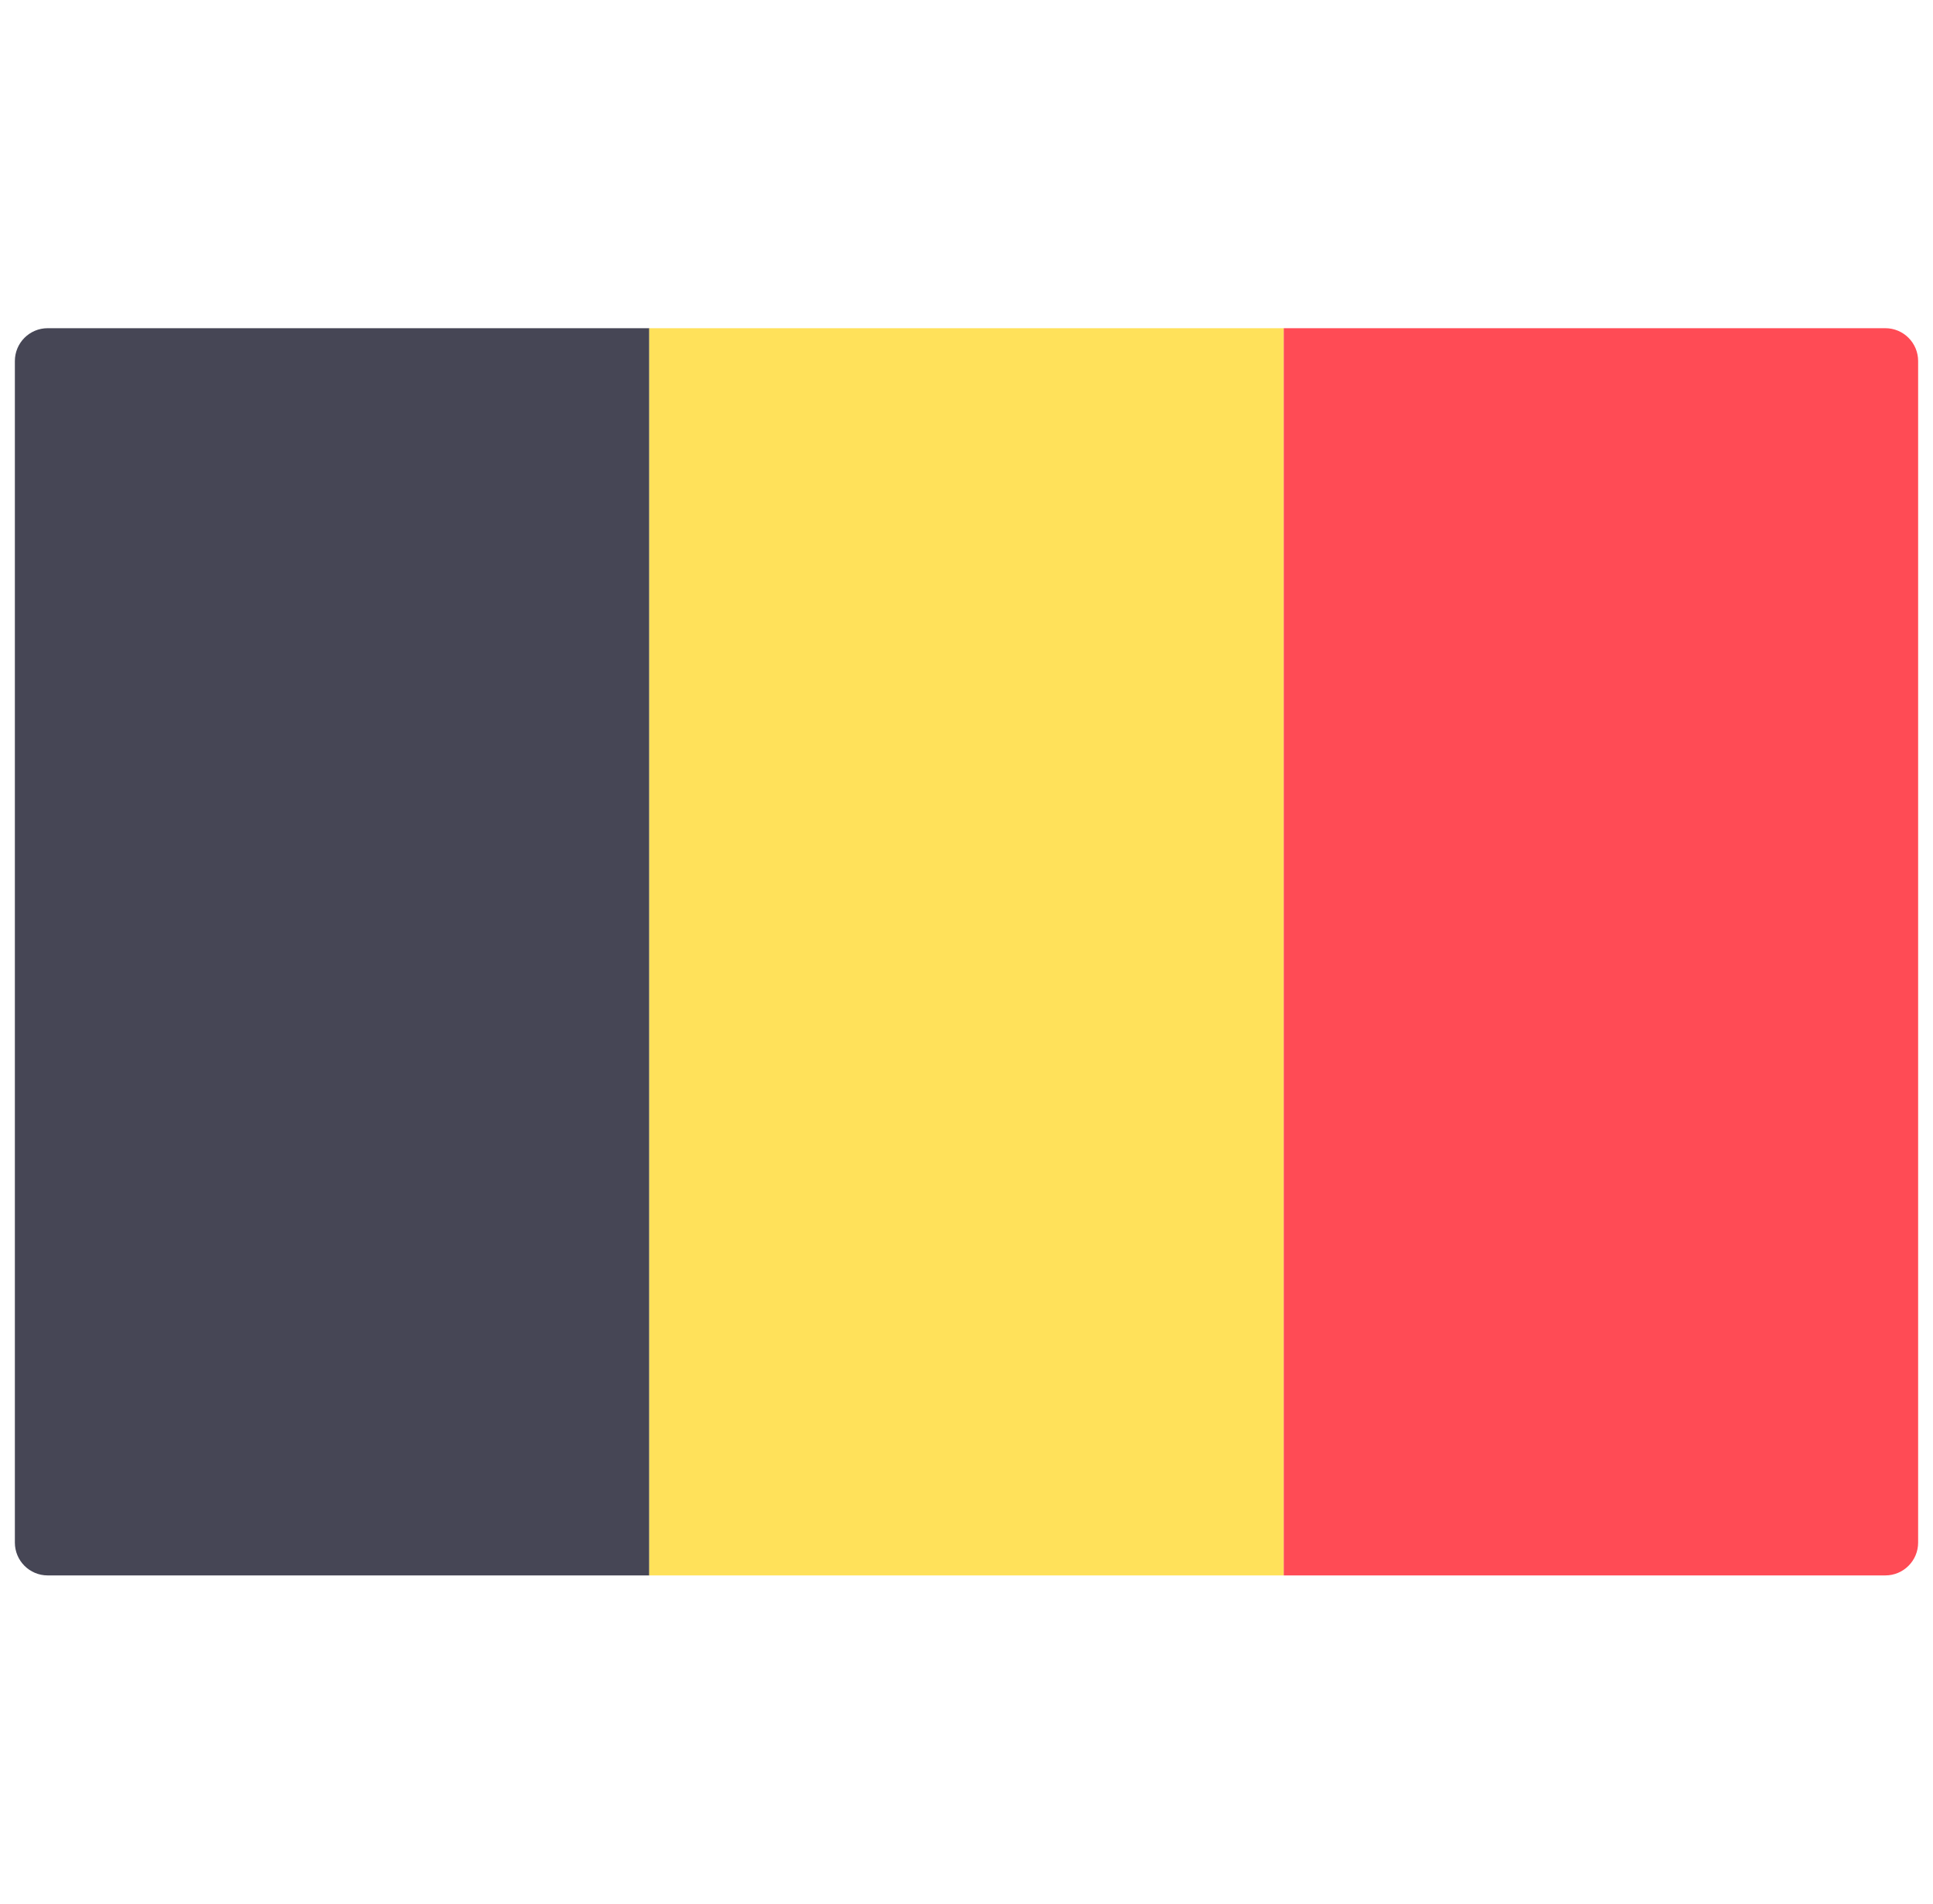
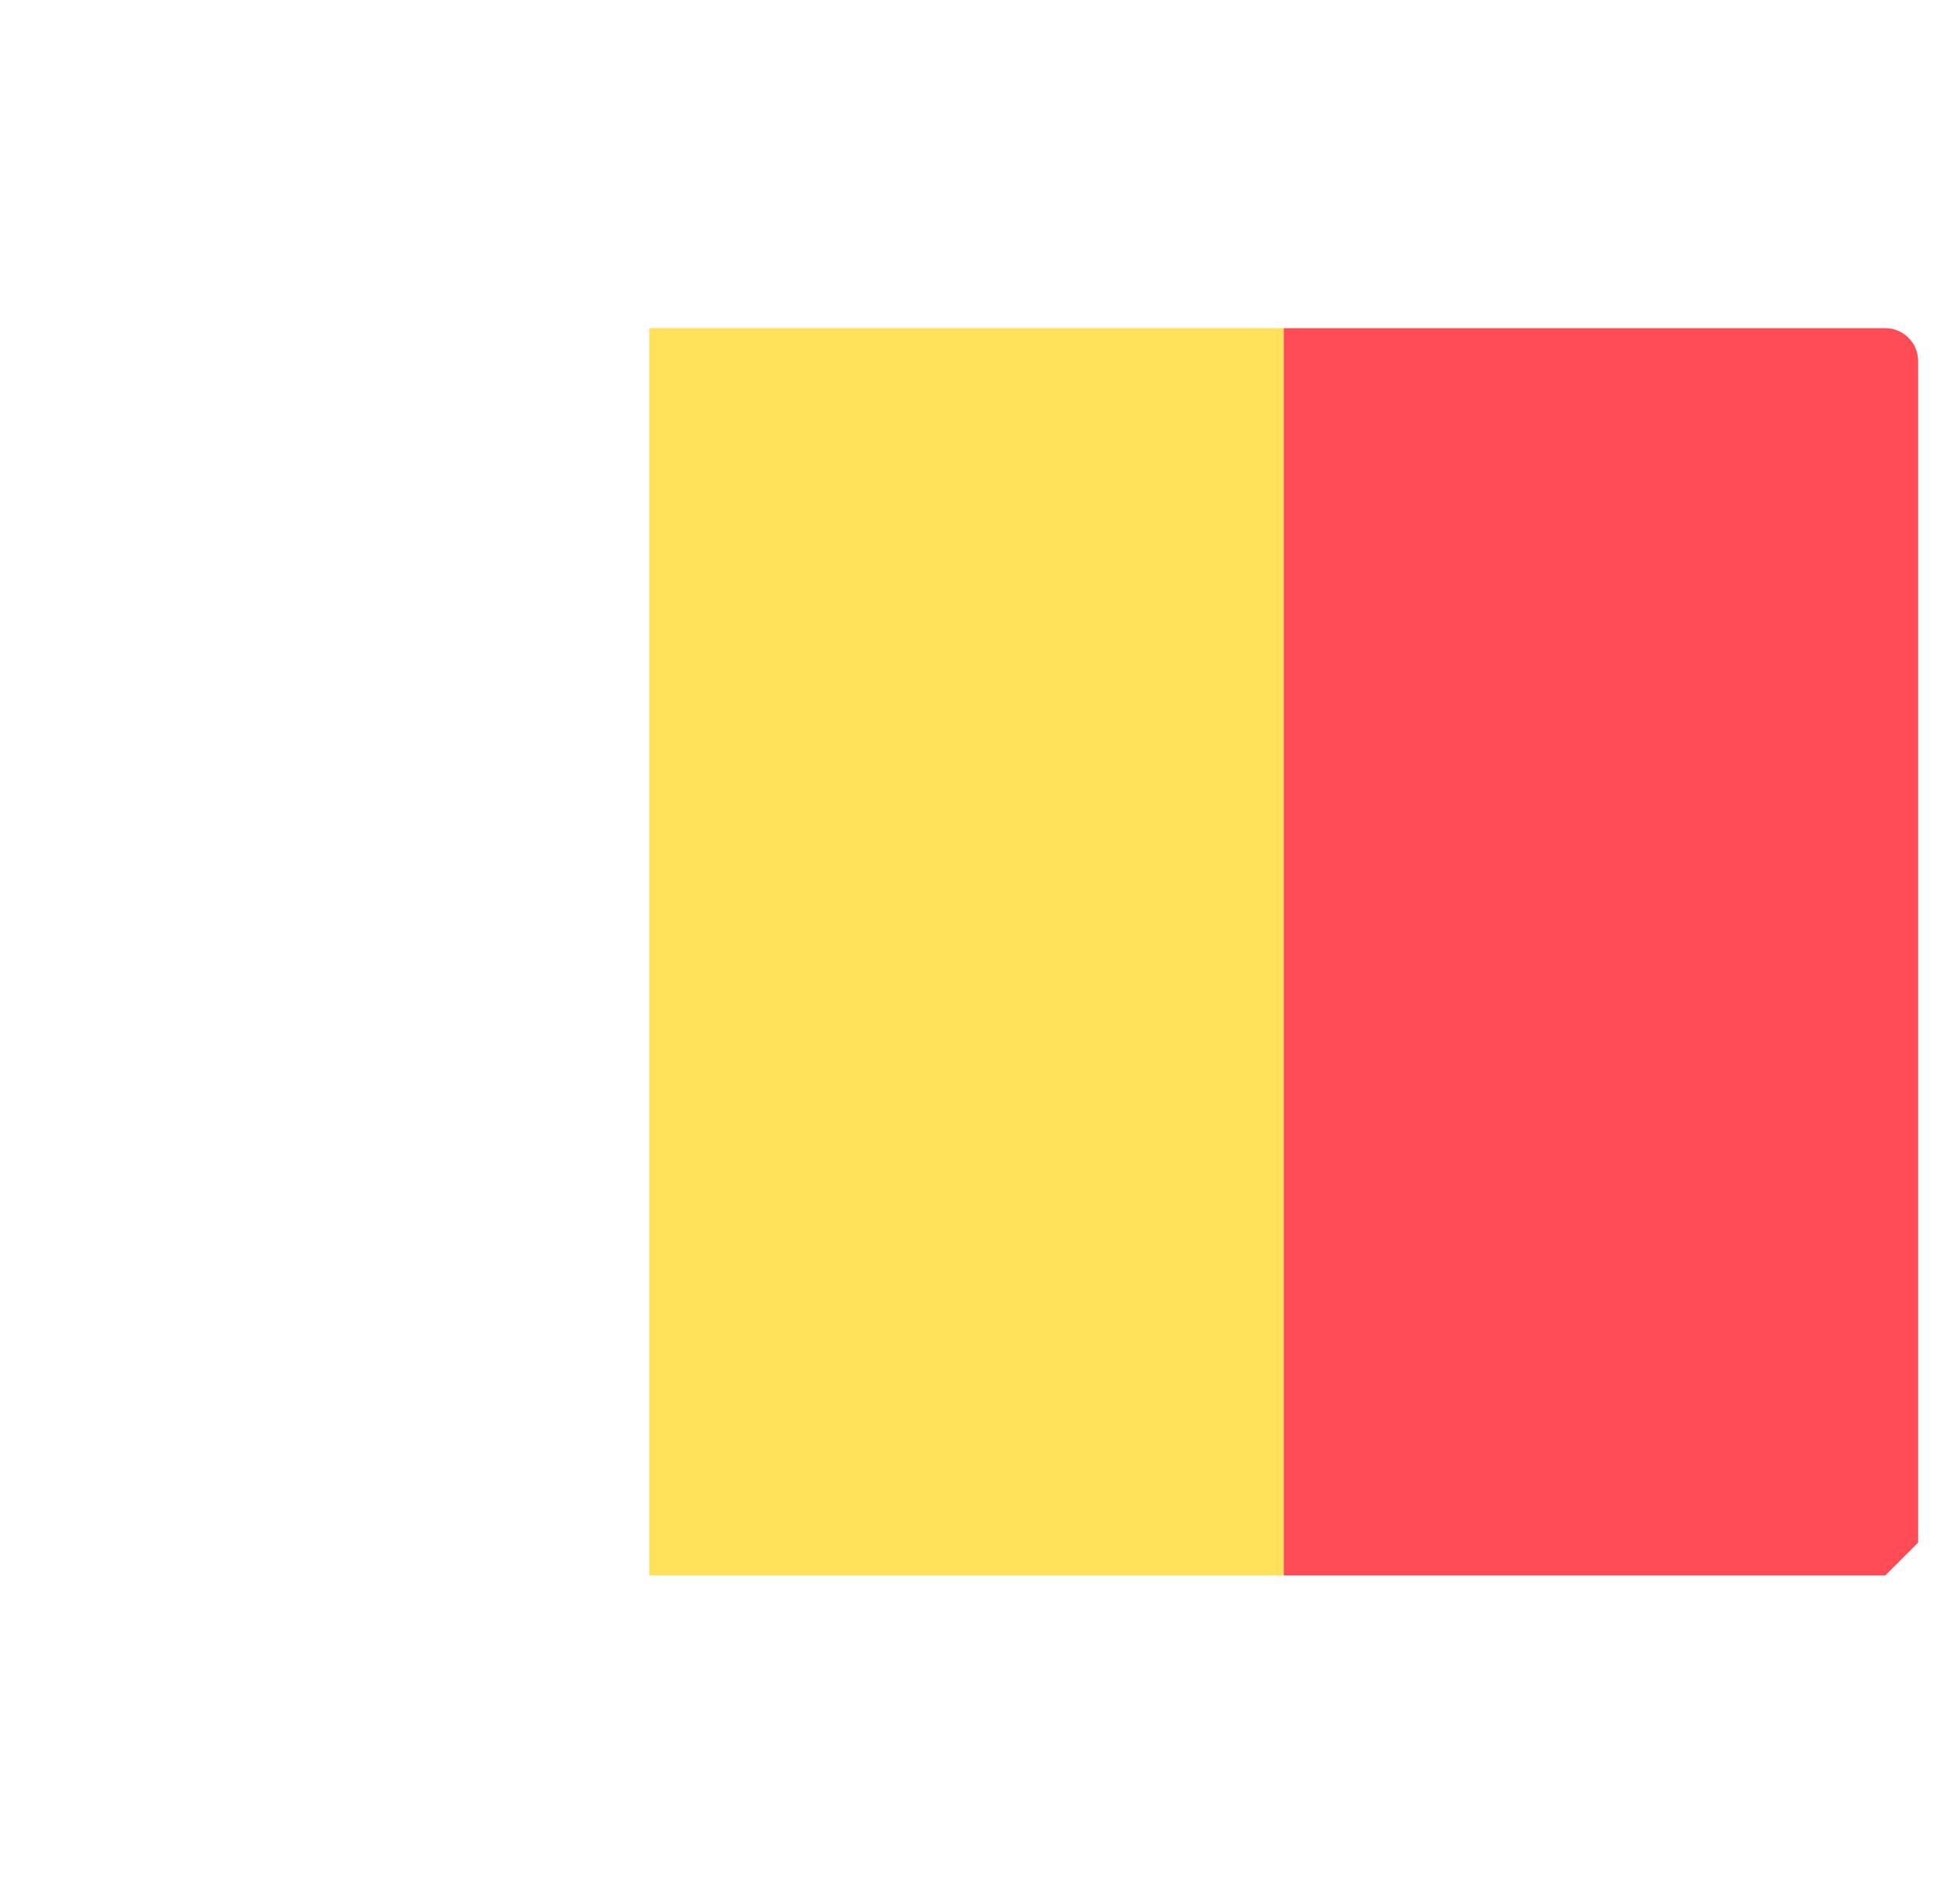
<svg xmlns="http://www.w3.org/2000/svg" width="65" height="64" viewBox="0 0 65 64" fill="none">
  <g clip-path="url(#clip0_3478_290)">
-     <path d="M21.833 52.965H1.603C0.994 52.965 0.5 52.471 0.5 51.862V12.138C0.5 11.528 0.994 11.034 1.603 11.034H21.833V52.965Z" fill="#464655" />
    <path d="M43.168 11.035L21.833 11.034V52.965L43.168 52.966V11.035Z" fill="#FFE15A" />
-     <path d="M63.397 52.965L43.168 52.966V11.035L63.397 11.034C64.006 11.034 64.5 11.528 64.5 12.138V51.862C64.5 52.471 64.006 52.965 63.397 52.965Z" fill="#FF4B55" />
+     <path d="M63.397 52.965L43.168 52.966V11.035L63.397 11.034C64.006 11.034 64.5 11.528 64.5 12.138V51.862Z" fill="#FF4B55" />
  </g>
  <defs>
    <clipPath id="clip0_3478_290">
      <rect width="64" height="64" fill="white" transform="translate(0.5)" />
    </clipPath>
  </defs>
</svg>